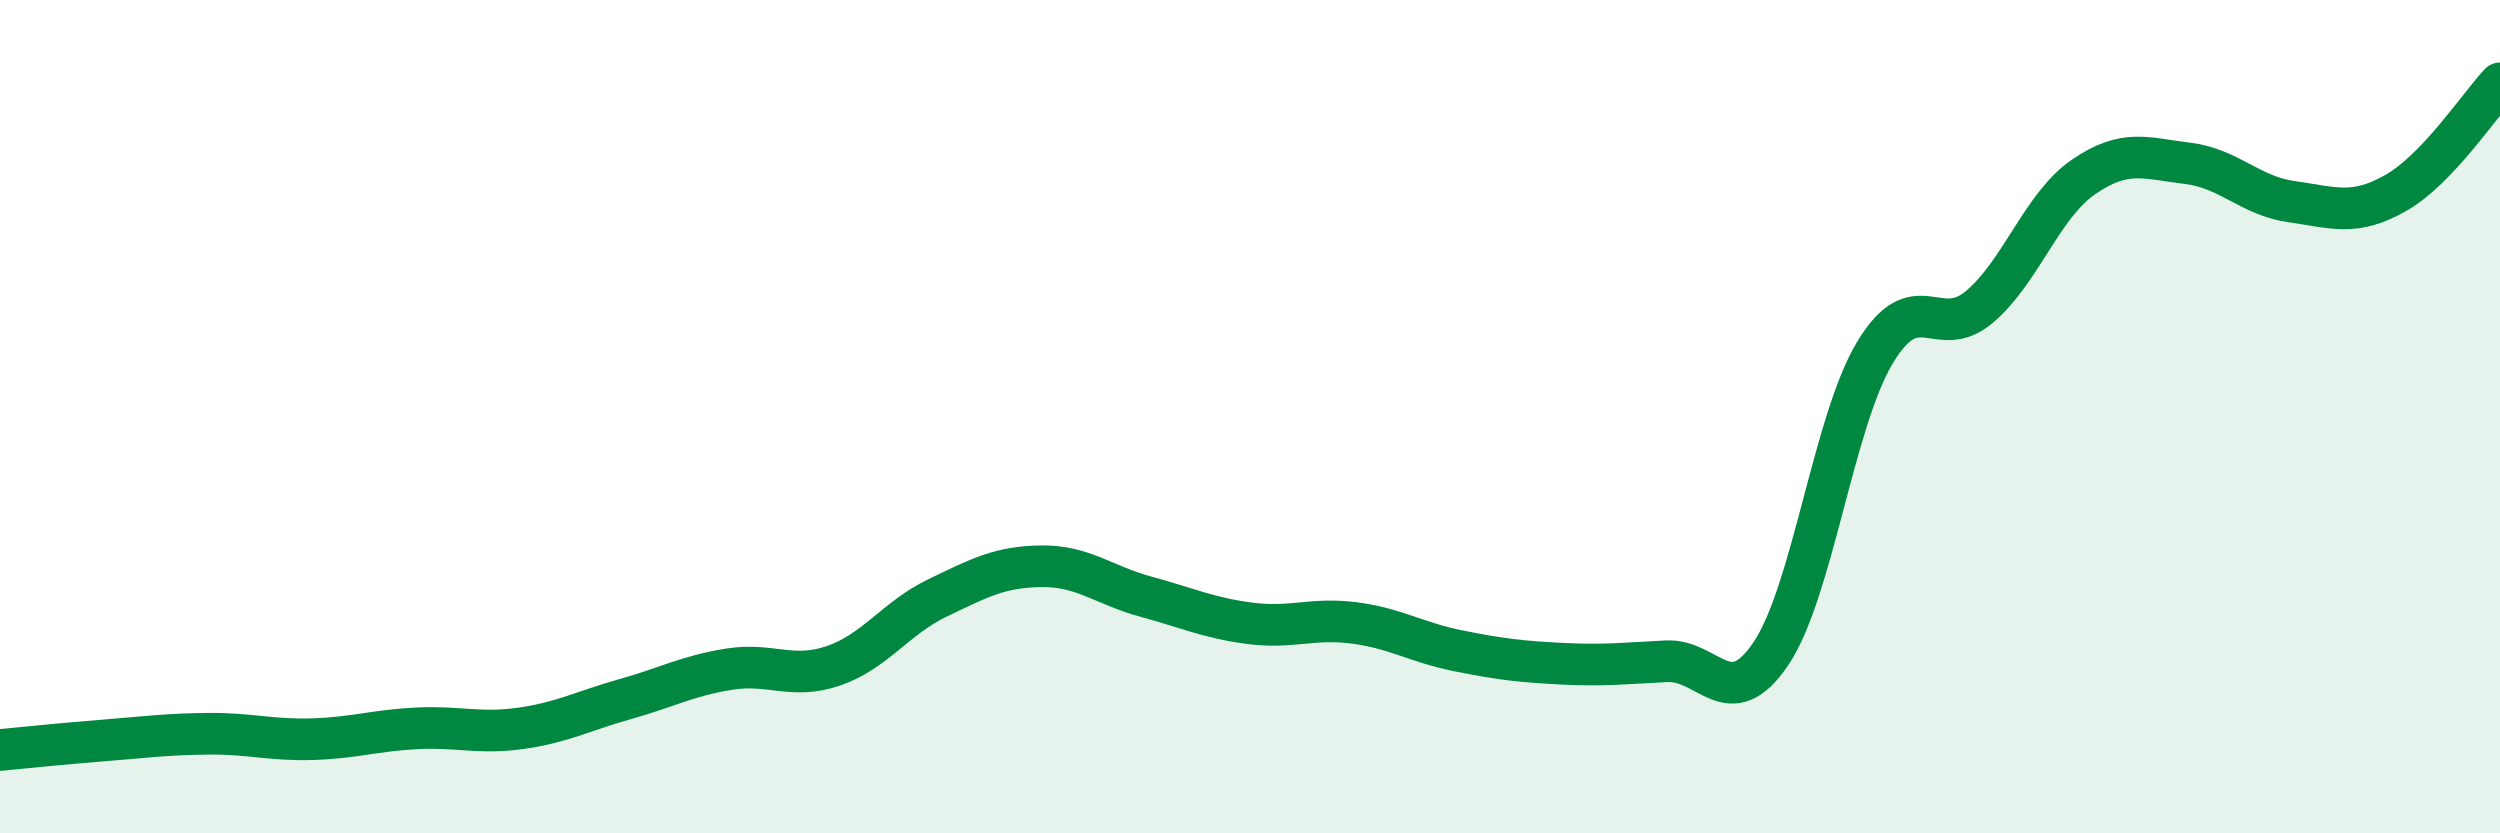
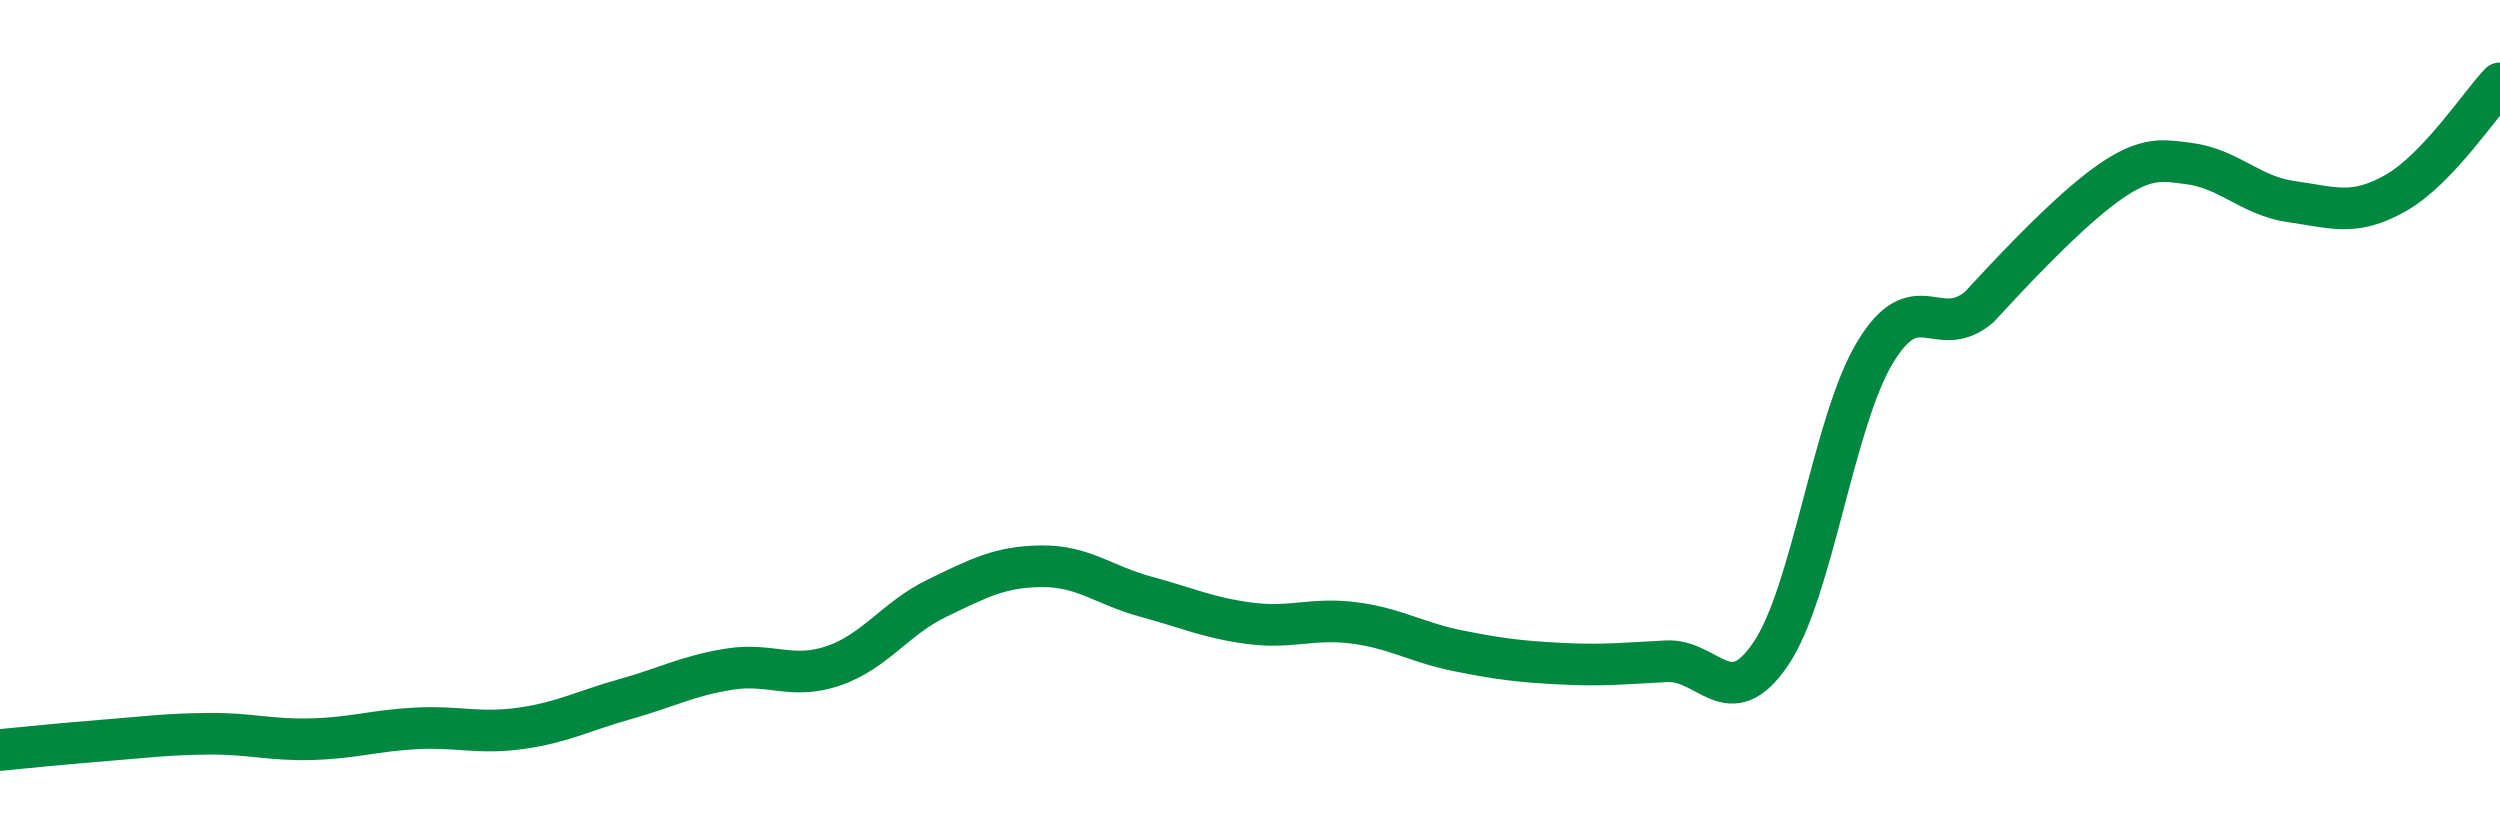
<svg xmlns="http://www.w3.org/2000/svg" width="60" height="20" viewBox="0 0 60 20">
-   <path d="M 0,18 C 0.5,17.95 1.5,17.85 2.5,17.77 C 3.5,17.69 4,17.62 5,17.61 C 6,17.6 6.5,17.77 7.5,17.74 C 8.5,17.71 9,17.53 10,17.48 C 11,17.43 11.5,17.62 12.5,17.48 C 13.5,17.34 14,17.06 15,16.78 C 16,16.5 16.5,16.22 17.5,16.06 C 18.5,15.9 19,16.32 20,15.98 C 21,15.64 21.5,14.83 22.5,14.35 C 23.5,13.87 24,13.6 25,13.59 C 26,13.58 26.5,14.05 27.5,14.32 C 28.5,14.59 29,14.83 30,14.96 C 31,15.09 31.5,14.82 32.5,14.95 C 33.5,15.08 34,15.42 35,15.62 C 36,15.82 36.5,15.88 37.5,15.93 C 38.5,15.98 39,15.92 40,15.87 C 41,15.82 41.5,17.17 42.5,15.69 C 43.5,14.21 44,10.12 45,8.46 C 46,6.8 46.5,8.21 47.5,7.37 C 48.5,6.53 49,4.94 50,4.25 C 51,3.56 51.5,3.8 52.5,3.92 C 53.5,4.04 54,4.7 55,4.84 C 56,4.98 56.5,5.2 57.5,4.63 C 58.5,4.06 59.5,2.53 60,2L60 20L0 20Z" fill="#008740" opacity="0.1" stroke-linecap="round" stroke-linejoin="round" />
-   <path d="M 0,18 C 0.5,17.95 1.5,17.85 2.5,17.77 C 3.5,17.69 4,17.62 5,17.61 C 6,17.6 6.5,17.77 7.5,17.74 C 8.5,17.71 9,17.53 10,17.48 C 11,17.43 11.5,17.62 12.5,17.48 C 13.5,17.34 14,17.06 15,16.78 C 16,16.5 16.5,16.22 17.5,16.06 C 18.5,15.9 19,16.32 20,15.98 C 21,15.64 21.5,14.83 22.5,14.35 C 23.5,13.87 24,13.6 25,13.59 C 26,13.58 26.5,14.05 27.5,14.32 C 28.5,14.59 29,14.83 30,14.96 C 31,15.09 31.5,14.82 32.5,14.95 C 33.5,15.08 34,15.42 35,15.62 C 36,15.82 36.5,15.88 37.5,15.93 C 38.5,15.98 39,15.92 40,15.87 C 41,15.82 41.5,17.17 42.5,15.69 C 43.5,14.21 44,10.12 45,8.46 C 46,6.8 46.5,8.21 47.5,7.37 C 48.5,6.53 49,4.94 50,4.25 C 51,3.56 51.5,3.8 52.5,3.92 C 53.5,4.04 54,4.7 55,4.84 C 56,4.98 56.5,5.2 57.5,4.63 C 58.5,4.06 59.5,2.53 60,2" stroke="#008740" stroke-width="1" fill="none" stroke-linecap="round" stroke-linejoin="round" />
+   <path d="M 0,18 C 0.5,17.95 1.5,17.85 2.5,17.77 C 3.5,17.69 4,17.62 5,17.61 C 6,17.6 6.5,17.77 7.5,17.74 C 8.5,17.71 9,17.53 10,17.48 C 11,17.43 11.5,17.62 12.5,17.48 C 13.5,17.34 14,17.06 15,16.78 C 16,16.5 16.5,16.22 17.5,16.06 C 18.5,15.9 19,16.32 20,15.98 C 21,15.64 21.5,14.83 22.5,14.35 C 23.5,13.87 24,13.6 25,13.59 C 26,13.58 26.5,14.05 27.5,14.32 C 28.5,14.59 29,14.83 30,14.96 C 31,15.09 31.5,14.82 32.5,14.95 C 33.5,15.08 34,15.42 35,15.62 C 36,15.82 36.5,15.88 37.5,15.93 C 38.5,15.98 39,15.92 40,15.87 C 41,15.82 41.5,17.17 42.5,15.69 C 43.5,14.21 44,10.12 45,8.46 C 46,6.8 46.5,8.21 47.5,7.37 C 51,3.56 51.5,3.8 52.5,3.92 C 53.5,4.04 54,4.7 55,4.84 C 56,4.98 56.5,5.2 57.5,4.63 C 58.5,4.06 59.5,2.53 60,2" stroke="#008740" stroke-width="1" fill="none" stroke-linecap="round" stroke-linejoin="round" />
</svg>